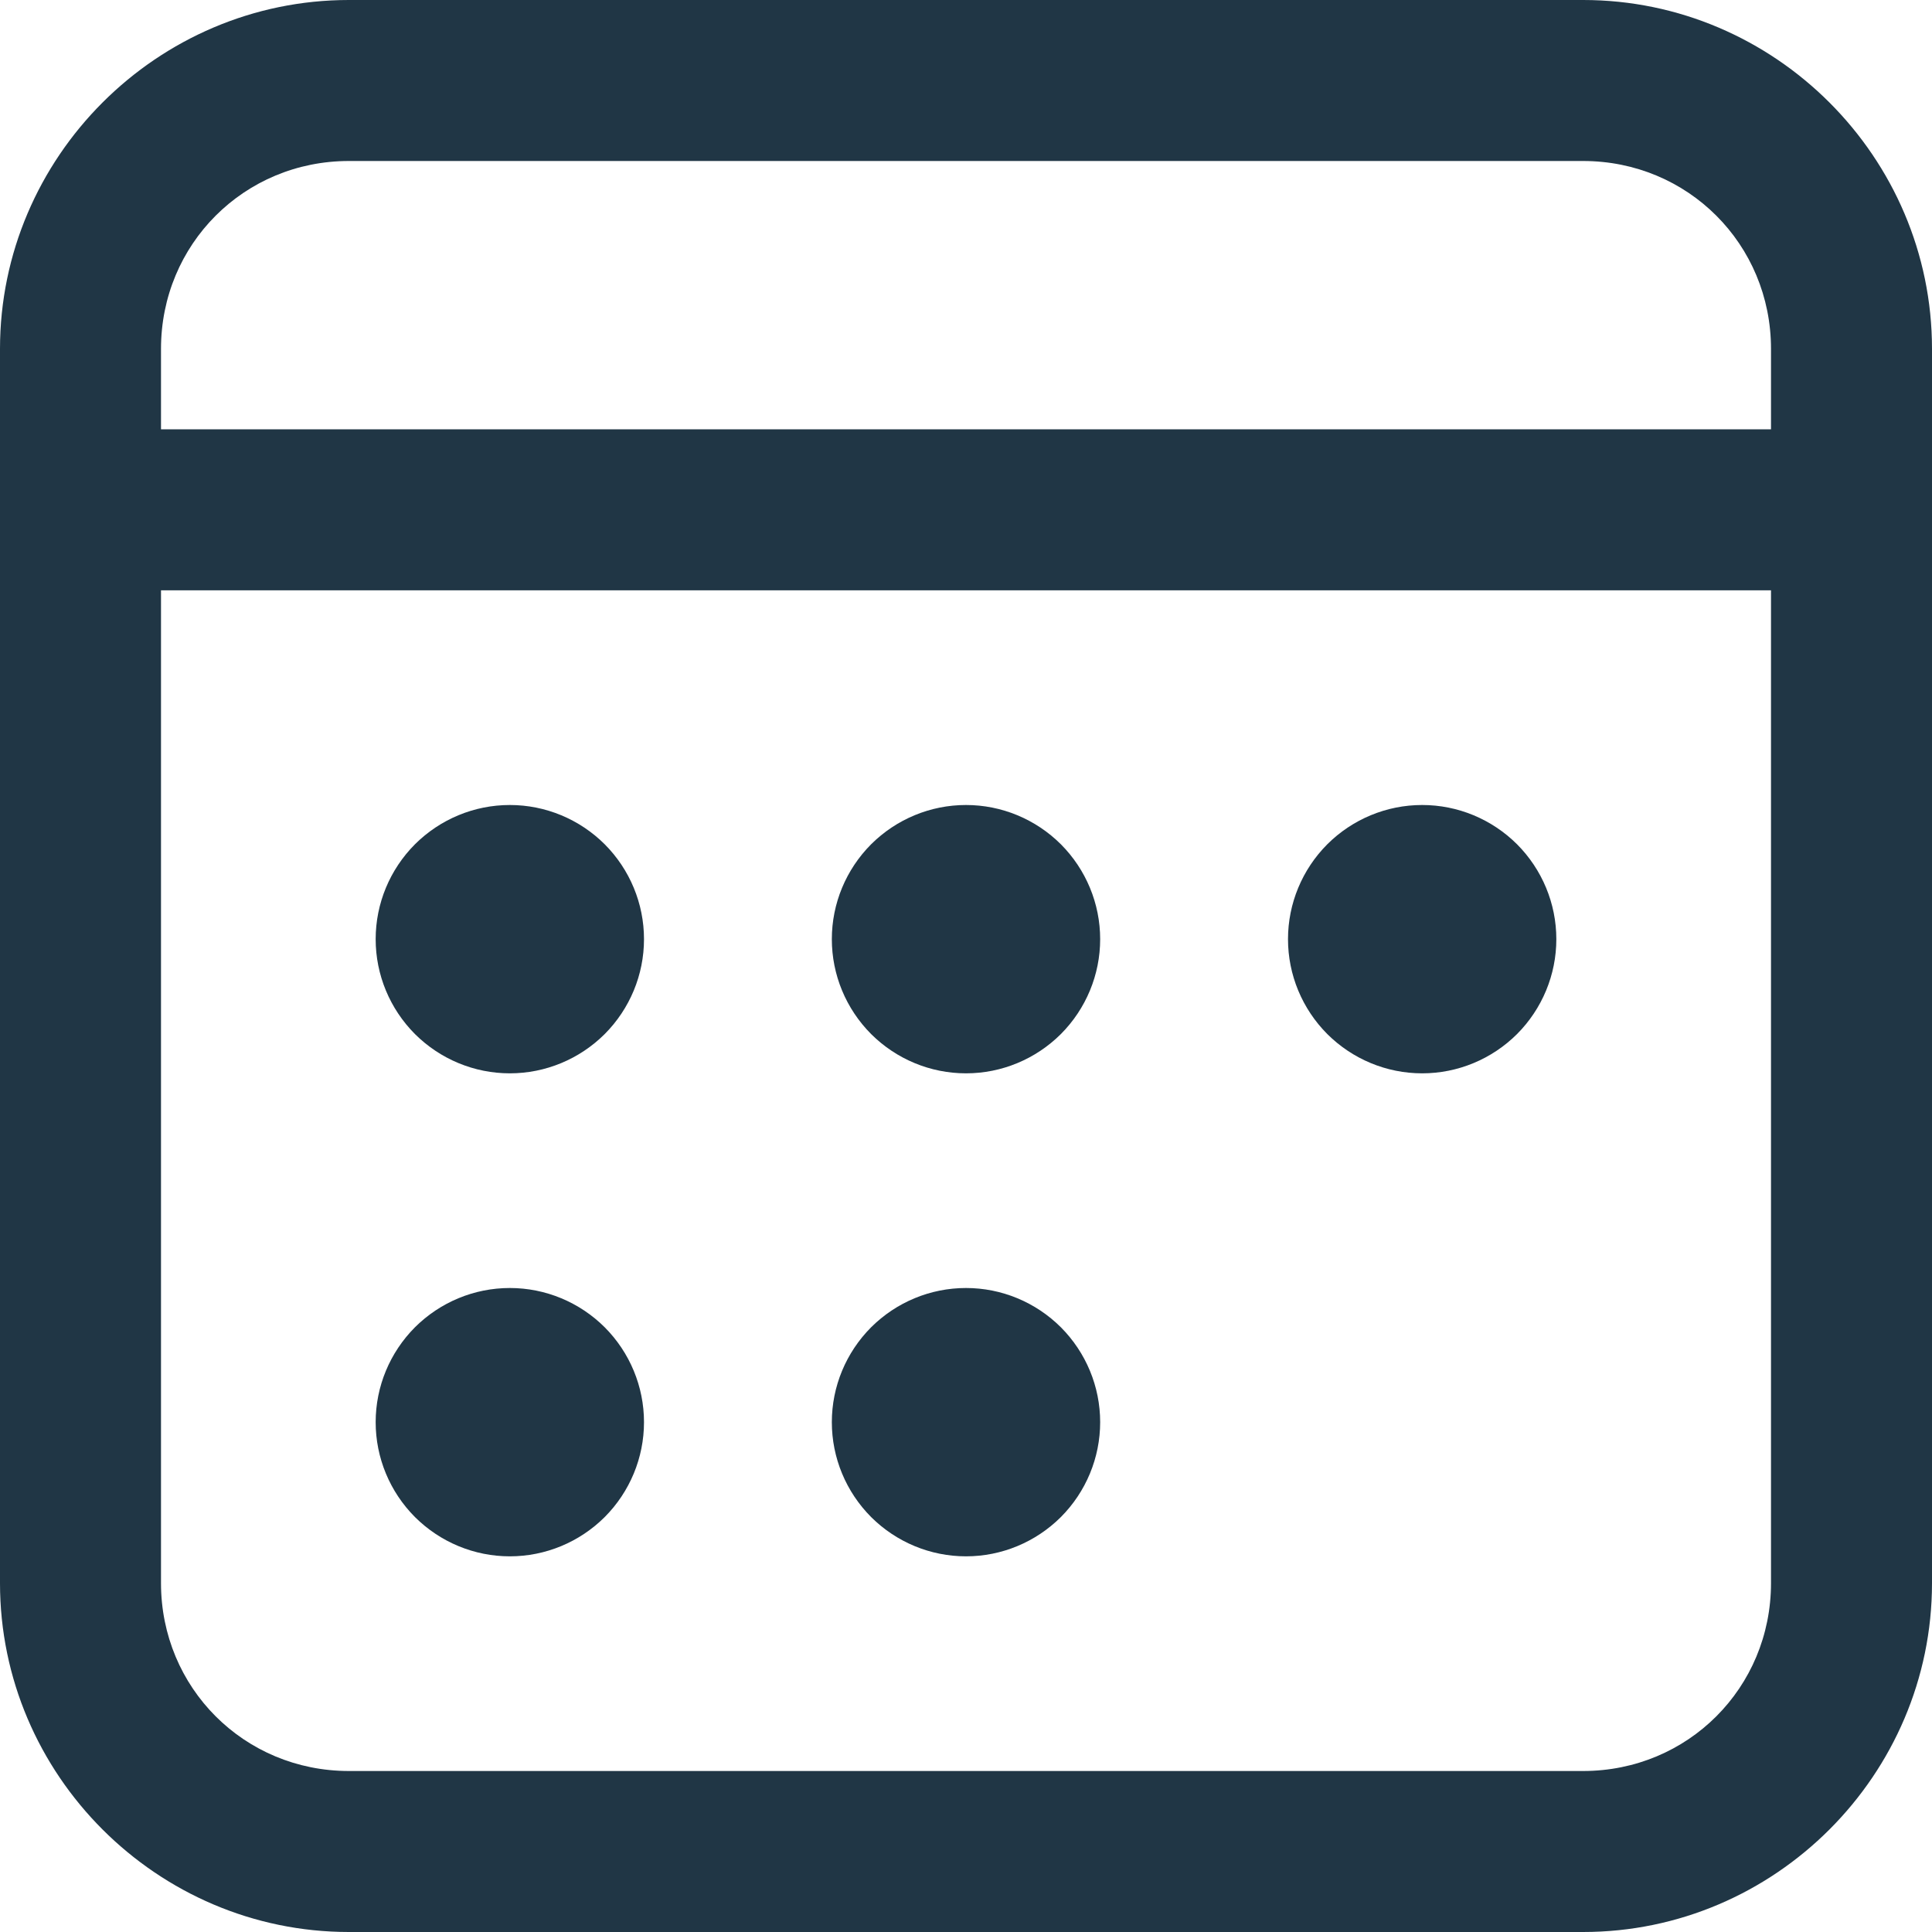
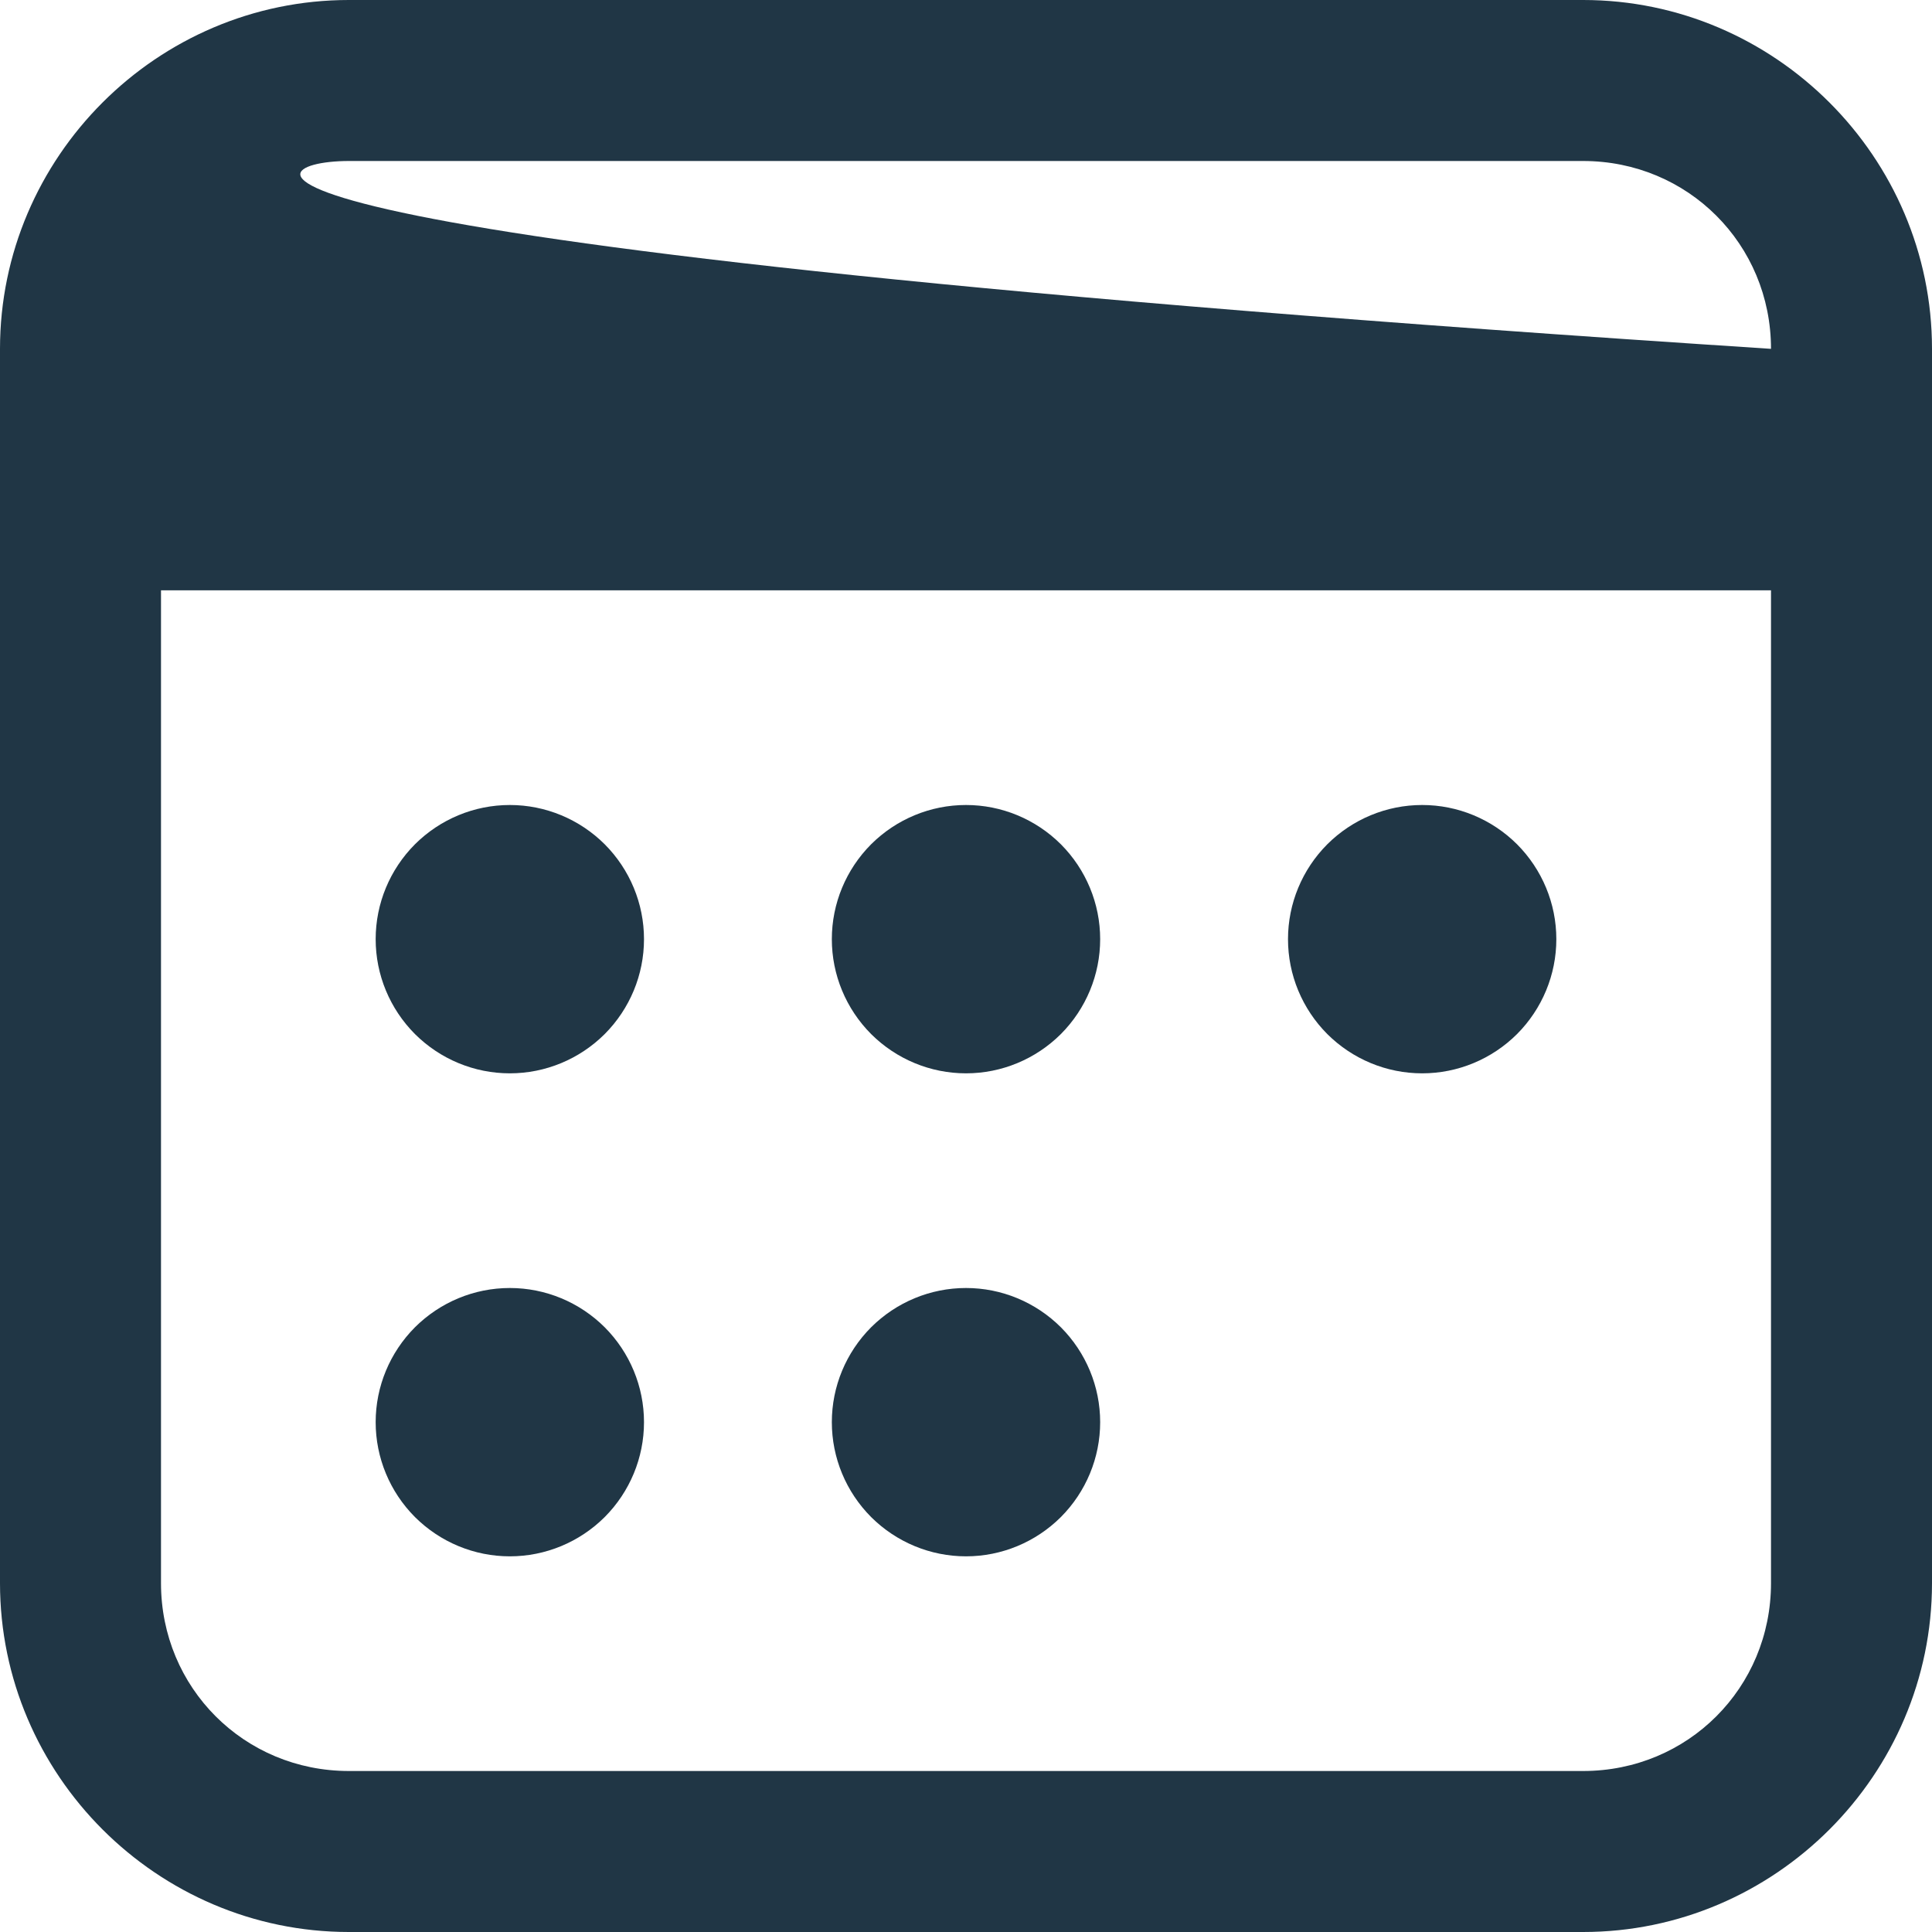
<svg xmlns="http://www.w3.org/2000/svg" width="18" height="18" viewBox="0 0 18 18" fill="none">
-   <path d="M3.25 0C1.464 0 0 1.464 0 3.25V14.75C0 16.536 1.464 18 3.25 18H14.75C16.536 18 18 16.536 18 14.75V3.25C18 1.464 16.536 0 14.75 0H3.25ZM3.25 1.5H14.75C15.725 1.5 16.5 2.275 16.5 3.25V4H1.5V3.25C1.5 2.275 2.275 1.5 3.25 1.5ZM1.5 5.5H16.5V14.75C16.5 15.725 15.725 16.5 14.75 16.5H3.25C2.275 16.5 1.5 15.725 1.5 14.75V5.5ZM4.75 7.5C4.418 7.5 4.101 7.632 3.866 7.866C3.632 8.101 3.5 8.418 3.5 8.75C3.5 9.082 3.632 9.399 3.866 9.634C4.101 9.868 4.418 10 4.75 10C5.082 10 5.399 9.868 5.634 9.634C5.868 9.399 6 9.082 6 8.75C6 8.418 5.868 8.101 5.634 7.866C5.399 7.632 5.082 7.5 4.75 7.5ZM9 7.5C8.668 7.5 8.351 7.632 8.116 7.866C7.882 8.101 7.75 8.418 7.75 8.75C7.75 9.082 7.882 9.399 8.116 9.634C8.351 9.868 8.668 10 9 10C9.332 10 9.649 9.868 9.884 9.634C10.118 9.399 10.25 9.082 10.25 8.75C10.25 8.418 10.118 8.101 9.884 7.866C9.649 7.632 9.332 7.5 9 7.5ZM13.25 7.5C12.918 7.5 12.601 7.632 12.366 7.866C12.132 8.101 12 8.418 12 8.75C12 9.082 12.132 9.399 12.366 9.634C12.601 9.868 12.918 10 13.25 10C13.582 10 13.899 9.868 14.134 9.634C14.368 9.399 14.5 9.082 14.5 8.75C14.5 8.418 14.368 8.101 14.134 7.866C13.899 7.632 13.582 7.5 13.25 7.5ZM4.75 12C4.418 12 4.101 12.132 3.866 12.366C3.632 12.601 3.5 12.918 3.5 13.25C3.5 13.582 3.632 13.899 3.866 14.134C4.101 14.368 4.418 14.5 4.75 14.5C5.082 14.5 5.399 14.368 5.634 14.134C5.868 13.899 6 13.582 6 13.25C6 12.918 5.868 12.601 5.634 12.366C5.399 12.132 5.082 12 4.75 12ZM9 12C8.668 12 8.351 12.132 8.116 12.366C7.882 12.601 7.75 12.918 7.75 13.25C7.75 13.582 7.882 13.899 8.116 14.134C8.351 14.368 8.668 14.5 9 14.5C9.332 14.5 9.649 14.368 9.884 14.134C10.118 13.899 10.25 13.582 10.25 13.25C10.25 12.918 10.118 12.601 9.884 12.366C9.649 12.132 9.332 12 9 12Z" fill="#203645" />
+   <path d="M3.25 0C1.464 0 0 1.464 0 3.25V14.75C0 16.536 1.464 18 3.25 18H14.75C16.536 18 18 16.536 18 14.75V3.25C18 1.464 16.536 0 14.75 0H3.25ZM3.25 1.5H14.75C15.725 1.5 16.5 2.275 16.5 3.25V4V3.25C1.5 2.275 2.275 1.5 3.25 1.5ZM1.5 5.5H16.5V14.75C16.5 15.725 15.725 16.5 14.75 16.5H3.25C2.275 16.5 1.5 15.725 1.5 14.75V5.5ZM4.75 7.5C4.418 7.5 4.101 7.632 3.866 7.866C3.632 8.101 3.5 8.418 3.5 8.75C3.5 9.082 3.632 9.399 3.866 9.634C4.101 9.868 4.418 10 4.75 10C5.082 10 5.399 9.868 5.634 9.634C5.868 9.399 6 9.082 6 8.75C6 8.418 5.868 8.101 5.634 7.866C5.399 7.632 5.082 7.5 4.75 7.5ZM9 7.5C8.668 7.5 8.351 7.632 8.116 7.866C7.882 8.101 7.75 8.418 7.75 8.75C7.75 9.082 7.882 9.399 8.116 9.634C8.351 9.868 8.668 10 9 10C9.332 10 9.649 9.868 9.884 9.634C10.118 9.399 10.25 9.082 10.25 8.75C10.25 8.418 10.118 8.101 9.884 7.866C9.649 7.632 9.332 7.5 9 7.5ZM13.25 7.5C12.918 7.5 12.601 7.632 12.366 7.866C12.132 8.101 12 8.418 12 8.75C12 9.082 12.132 9.399 12.366 9.634C12.601 9.868 12.918 10 13.25 10C13.582 10 13.899 9.868 14.134 9.634C14.368 9.399 14.5 9.082 14.5 8.75C14.5 8.418 14.368 8.101 14.134 7.866C13.899 7.632 13.582 7.5 13.25 7.5ZM4.75 12C4.418 12 4.101 12.132 3.866 12.366C3.632 12.601 3.5 12.918 3.5 13.25C3.5 13.582 3.632 13.899 3.866 14.134C4.101 14.368 4.418 14.5 4.75 14.5C5.082 14.5 5.399 14.368 5.634 14.134C5.868 13.899 6 13.582 6 13.25C6 12.918 5.868 12.601 5.634 12.366C5.399 12.132 5.082 12 4.75 12ZM9 12C8.668 12 8.351 12.132 8.116 12.366C7.882 12.601 7.75 12.918 7.75 13.25C7.75 13.582 7.882 13.899 8.116 14.134C8.351 14.368 8.668 14.5 9 14.5C9.332 14.5 9.649 14.368 9.884 14.134C10.118 13.899 10.25 13.582 10.25 13.25C10.25 12.918 10.118 12.601 9.884 12.366C9.649 12.132 9.332 12 9 12Z" fill="#203645" />
</svg>